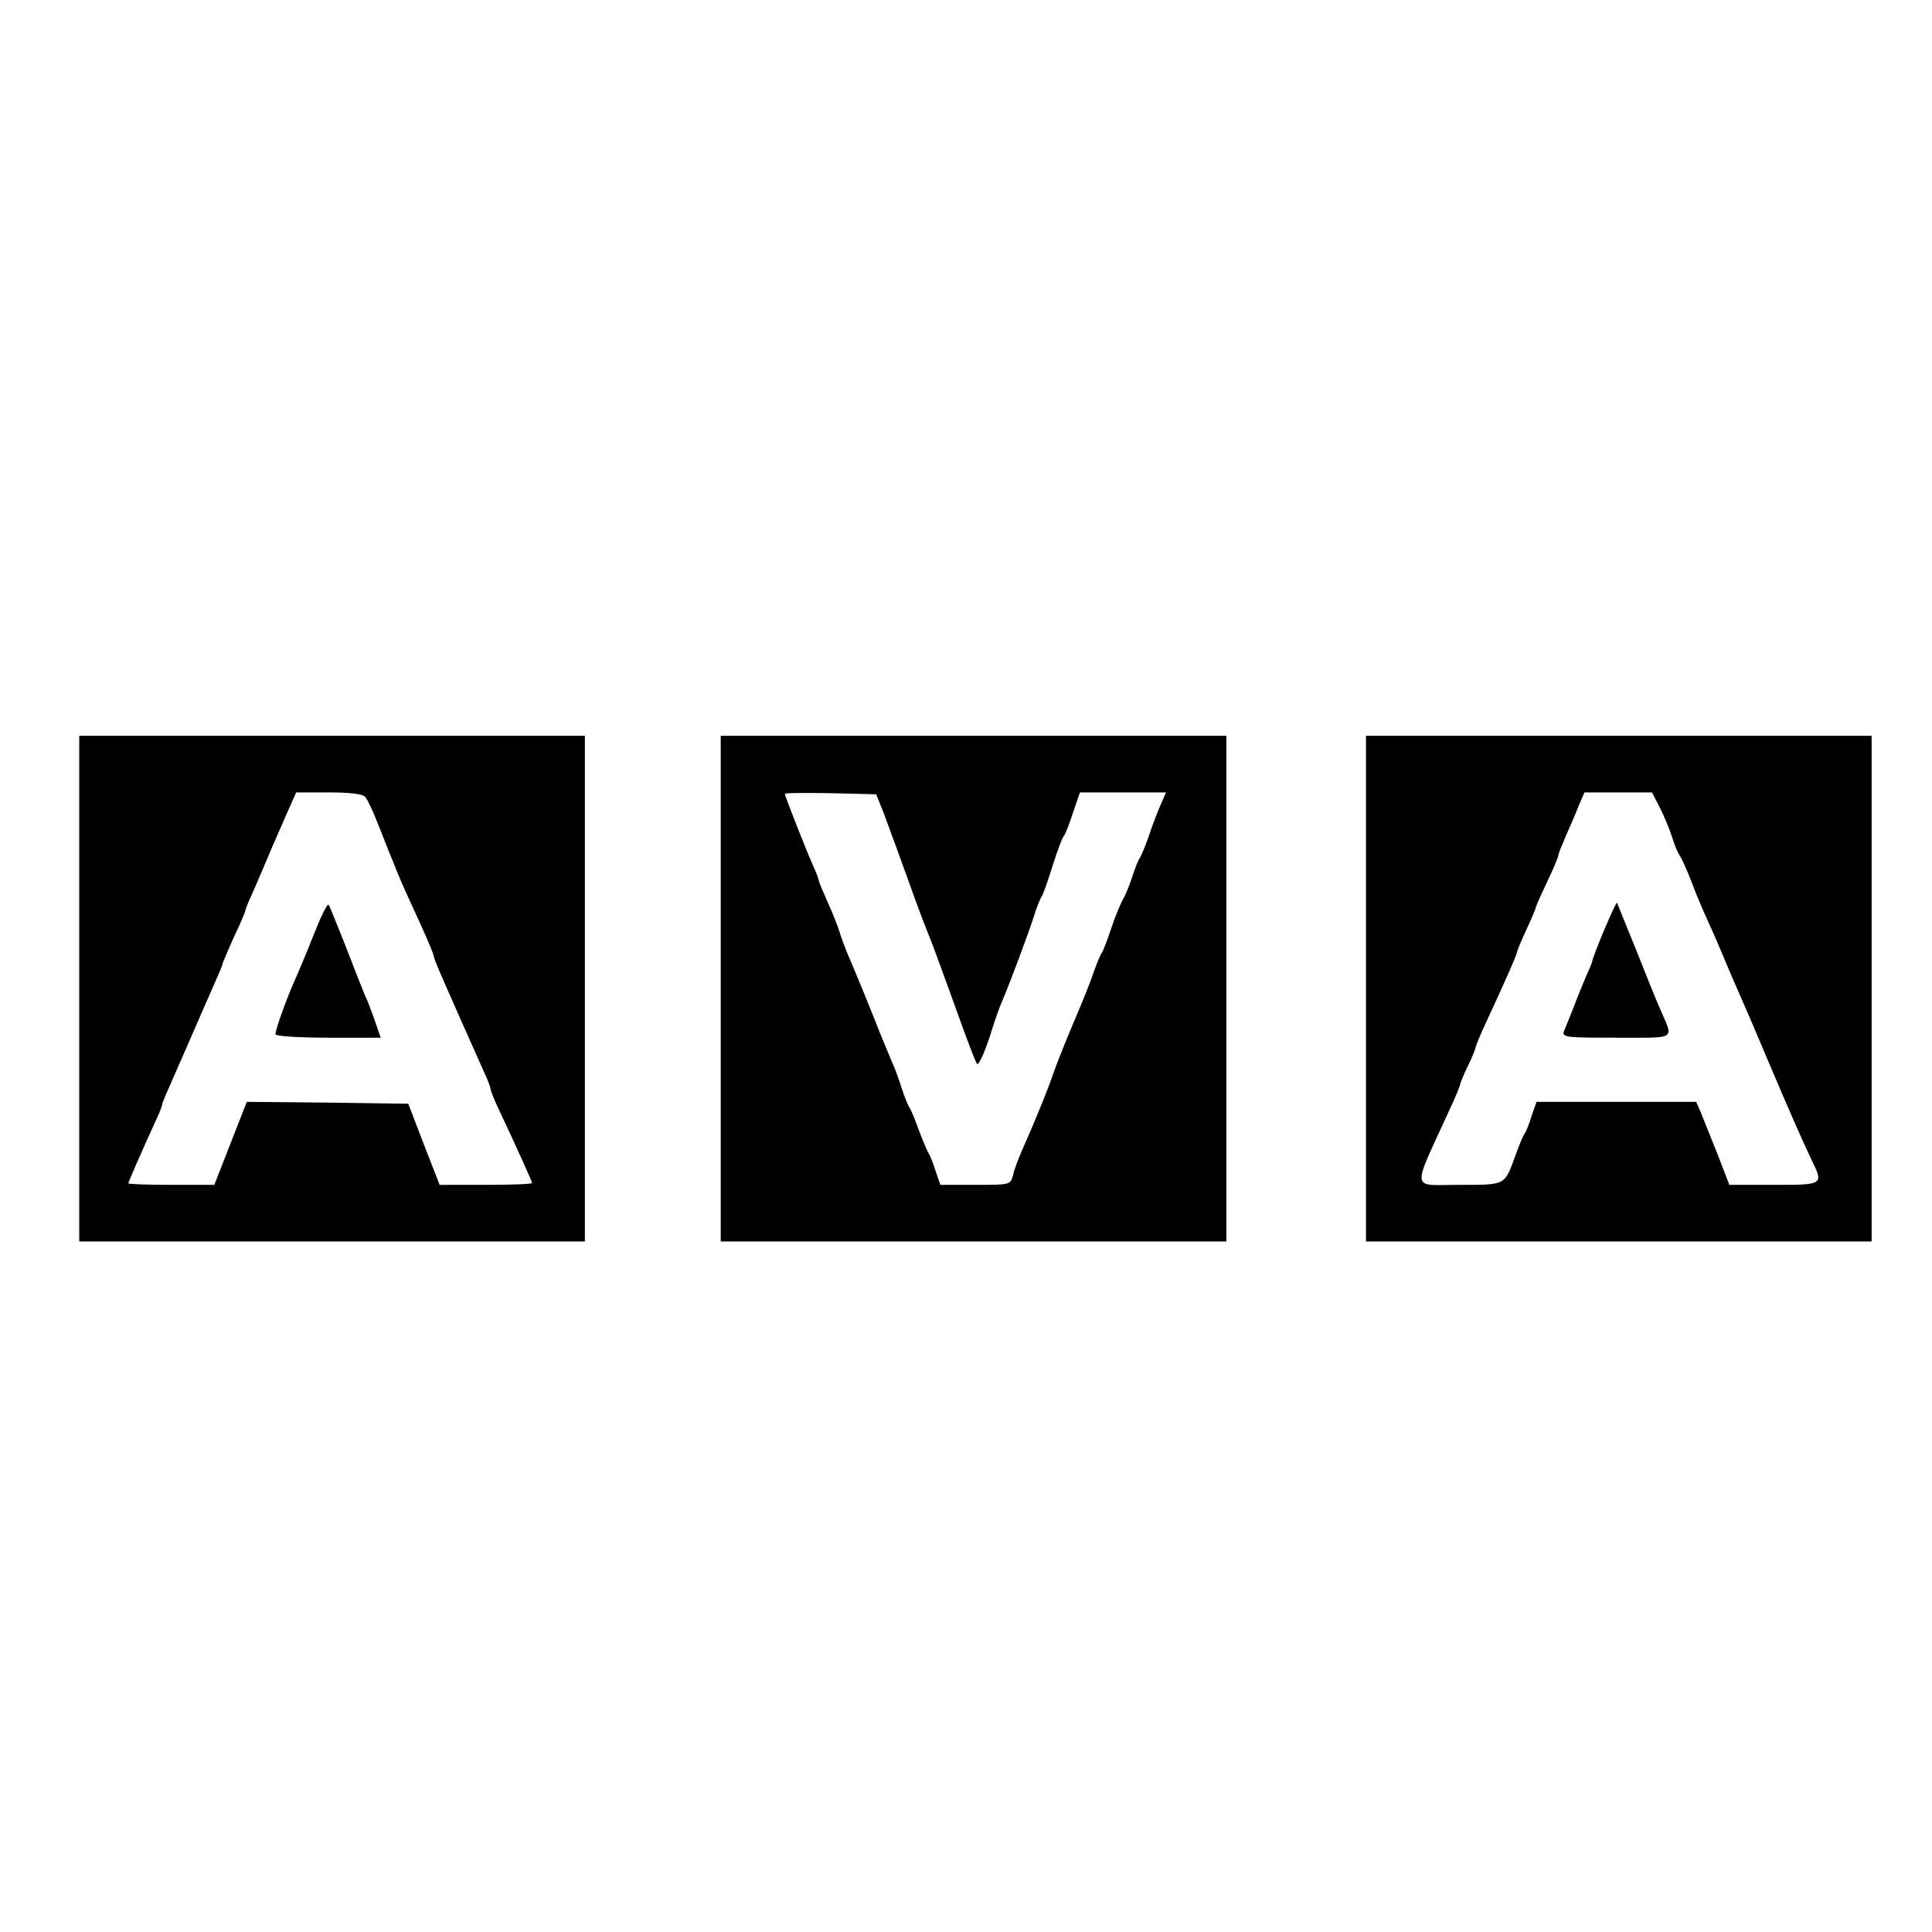
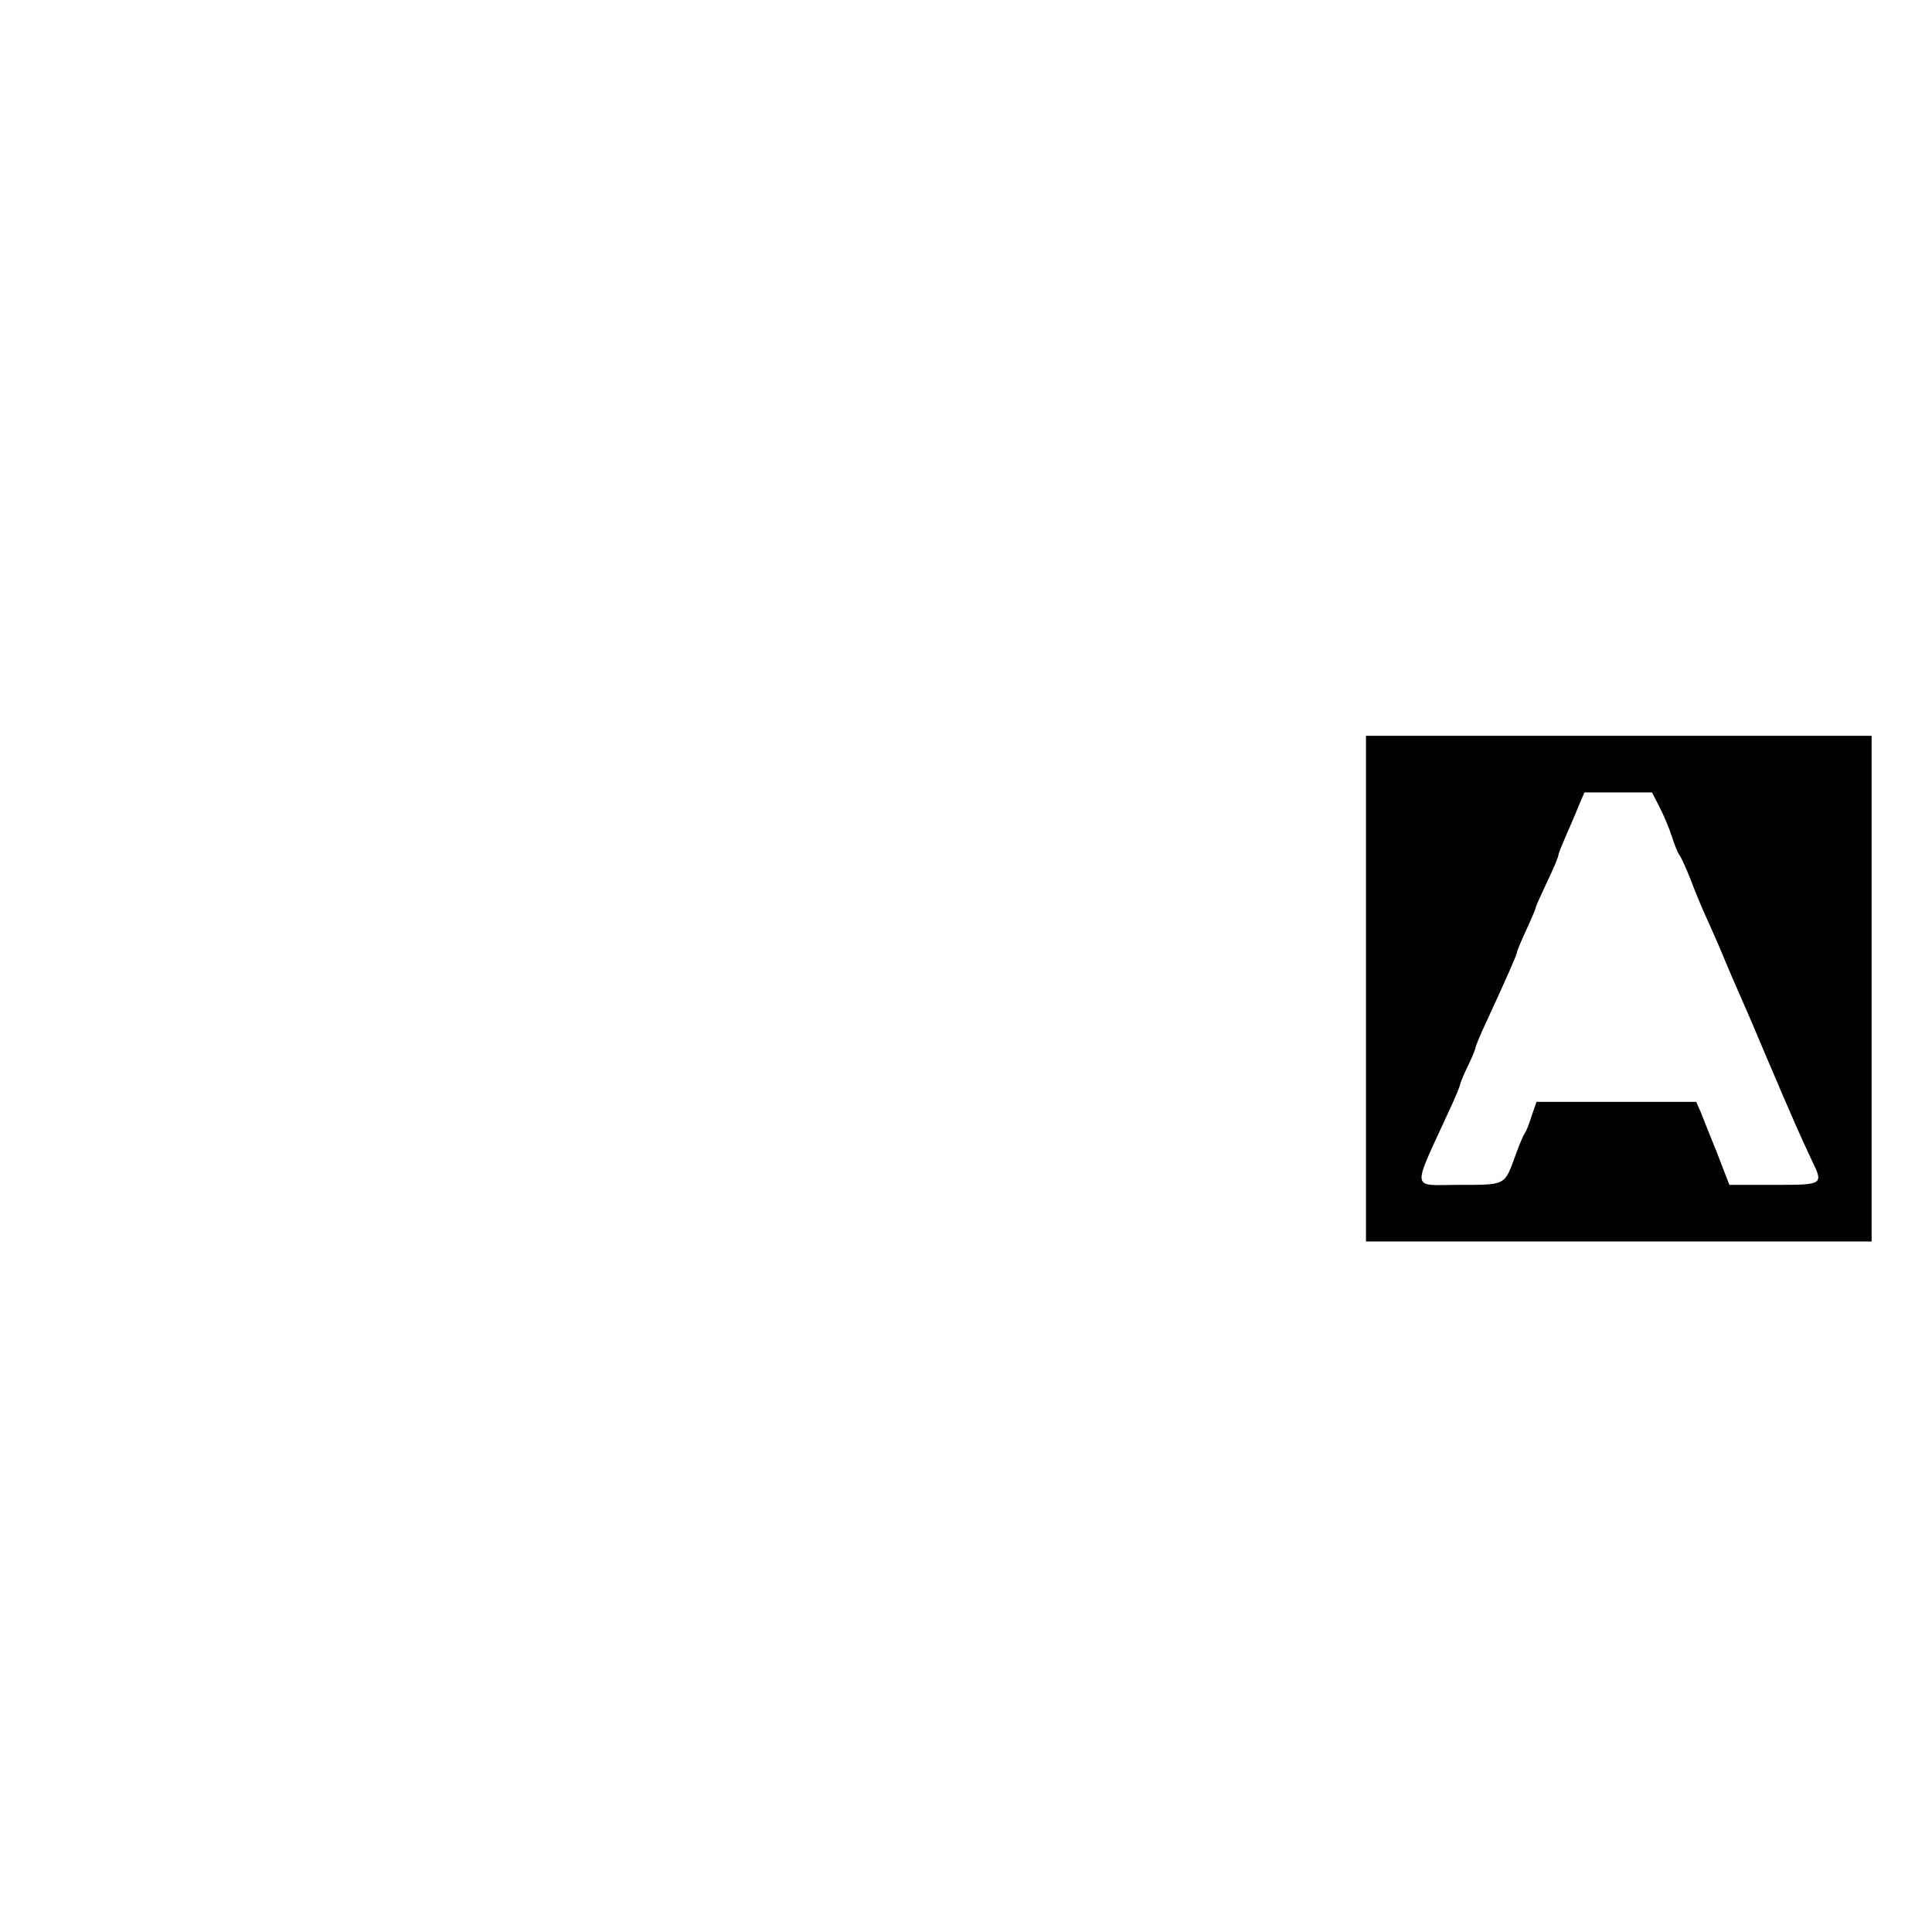
<svg xmlns="http://www.w3.org/2000/svg" version="1.0" width="512pt" height="512pt" viewBox="0 0 512 512" preserveAspectRatio="xMidYMid meet">
  <g transform="translate(0,512) scale(0.1,-0.1)" fill="#000000" stroke="none">
-     <path d="M210 2500 l0 -670 670 0 670 0 0 670 0 670 -670 0 -670 0 0 -670z m758 508 c6 -7 20 -37 31 -65 12 -29 30 -77 42 -105 11 -29 31 -75 44 -103 43 -93 65 -144 65 -151 0 -6 27 -68 131 -301 11 -23 19 -45 19 -49 0 -4 9 -26 19 -48 50 -106 91 -197 91 -201 0 -3 -55 -5 -123 -5 l-122 0 -42 108 -41 107 -214 3 -214 2 -43 -110 -43 -110 -114 0 c-63 0 -114 2 -114 4 0 3 39 93 76 173 8 17 14 34 14 37 0 3 11 29 24 58 13 29 38 87 56 128 18 41 43 99 56 128 13 29 24 55 24 58 0 3 14 35 30 71 17 35 30 67 30 69 0 3 8 24 19 47 10 23 33 76 50 117 18 41 40 92 49 112 l17 38 86 0 c57 0 90 -4 97 -12z" />
-     <path d="M831 2642 c-19 -48 -43 -105 -53 -127 -21 -48 -48 -124 -48 -136 0 -5 63 -9 140 -9 l139 0 -15 43 c-8 23 -20 56 -28 72 -7 17 -30 75 -51 130 -22 55 -41 103 -44 107 -4 4 -21 -32 -40 -80z" />
-     <path d="M1910 2500 l0 -670 670 0 670 0 0 670 0 670 -670 0 -670 0 0 -670z m432 465 c10 -27 39 -106 64 -175 24 -69 51 -138 58 -155 7 -16 37 -99 67 -182 30 -84 56 -153 59 -153 6 0 24 42 40 95 7 22 18 54 25 70 20 46 72 185 86 230 7 22 16 45 20 50 4 6 16 41 28 79 12 38 25 74 30 80 5 6 16 35 25 64 l18 52 114 0 114 0 -16 -37 c-9 -21 -23 -58 -31 -83 -9 -25 -19 -49 -23 -55 -4 -5 -13 -28 -20 -50 -7 -22 -18 -49 -25 -60 -6 -11 -20 -45 -30 -75 -10 -30 -21 -59 -25 -65 -4 -5 -14 -30 -23 -55 -8 -25 -32 -83 -52 -130 -20 -47 -43 -105 -52 -130 -16 -48 -53 -138 -83 -205 -10 -23 -22 -53 -25 -68 -7 -27 -7 -27 -100 -27 l-93 0 -13 38 c-6 20 -15 42 -19 47 -3 6 -15 33 -25 60 -10 28 -21 55 -25 60 -4 6 -13 28 -20 50 -7 22 -18 54 -26 70 -7 17 -22 53 -33 80 -25 64 -69 171 -86 210 -7 17 -16 41 -20 55 -4 14 -18 49 -31 78 -13 29 -24 55 -24 58 0 3 -6 20 -14 37 -18 40 -76 187 -76 193 0 3 54 3 121 2 l121 -3 20 -50z" />
    <path d="M3620 2500 l0 -670 670 0 670 0 0 670 0 670 -670 0 -670 0 0 -670z m777 483 c11 -21 26 -56 33 -78 7 -22 16 -45 20 -50 5 -6 18 -35 30 -65 11 -30 29 -73 39 -95 10 -22 31 -69 46 -105 15 -36 35 -83 45 -105 10 -22 44 -101 75 -175 63 -148 88 -205 116 -264 32 -66 32 -66 -100 -66 l-118 0 -32 83 c-18 45 -38 94 -44 110 l-12 27 -212 0 -211 0 -13 -37 c-6 -21 -15 -42 -19 -48 -4 -5 -15 -32 -25 -60 -28 -77 -25 -75 -147 -75 -131 0 -128 -23 -27 198 16 34 29 66 29 70 1 4 9 25 20 47 11 22 19 43 20 47 0 5 13 36 29 70 49 106 81 178 81 184 0 3 11 30 25 60 14 30 25 57 25 59 0 3 14 34 30 68 17 35 30 67 30 71 0 4 9 26 19 49 10 23 26 59 34 80 l16 37 89 0 90 0 19 -37z" />
-     <path d="M4251 2655 c-17 -41 -31 -77 -31 -81 0 -3 -7 -20 -15 -37 -7 -18 -23 -54 -33 -82 -11 -27 -23 -58 -27 -67 -7 -17 4 -18 139 -18 163 0 151 -7 116 75 -10 22 -39 94 -65 160 -27 66 -49 121 -50 123 -1 1 -16 -31 -34 -73z" />
  </g>
</svg>